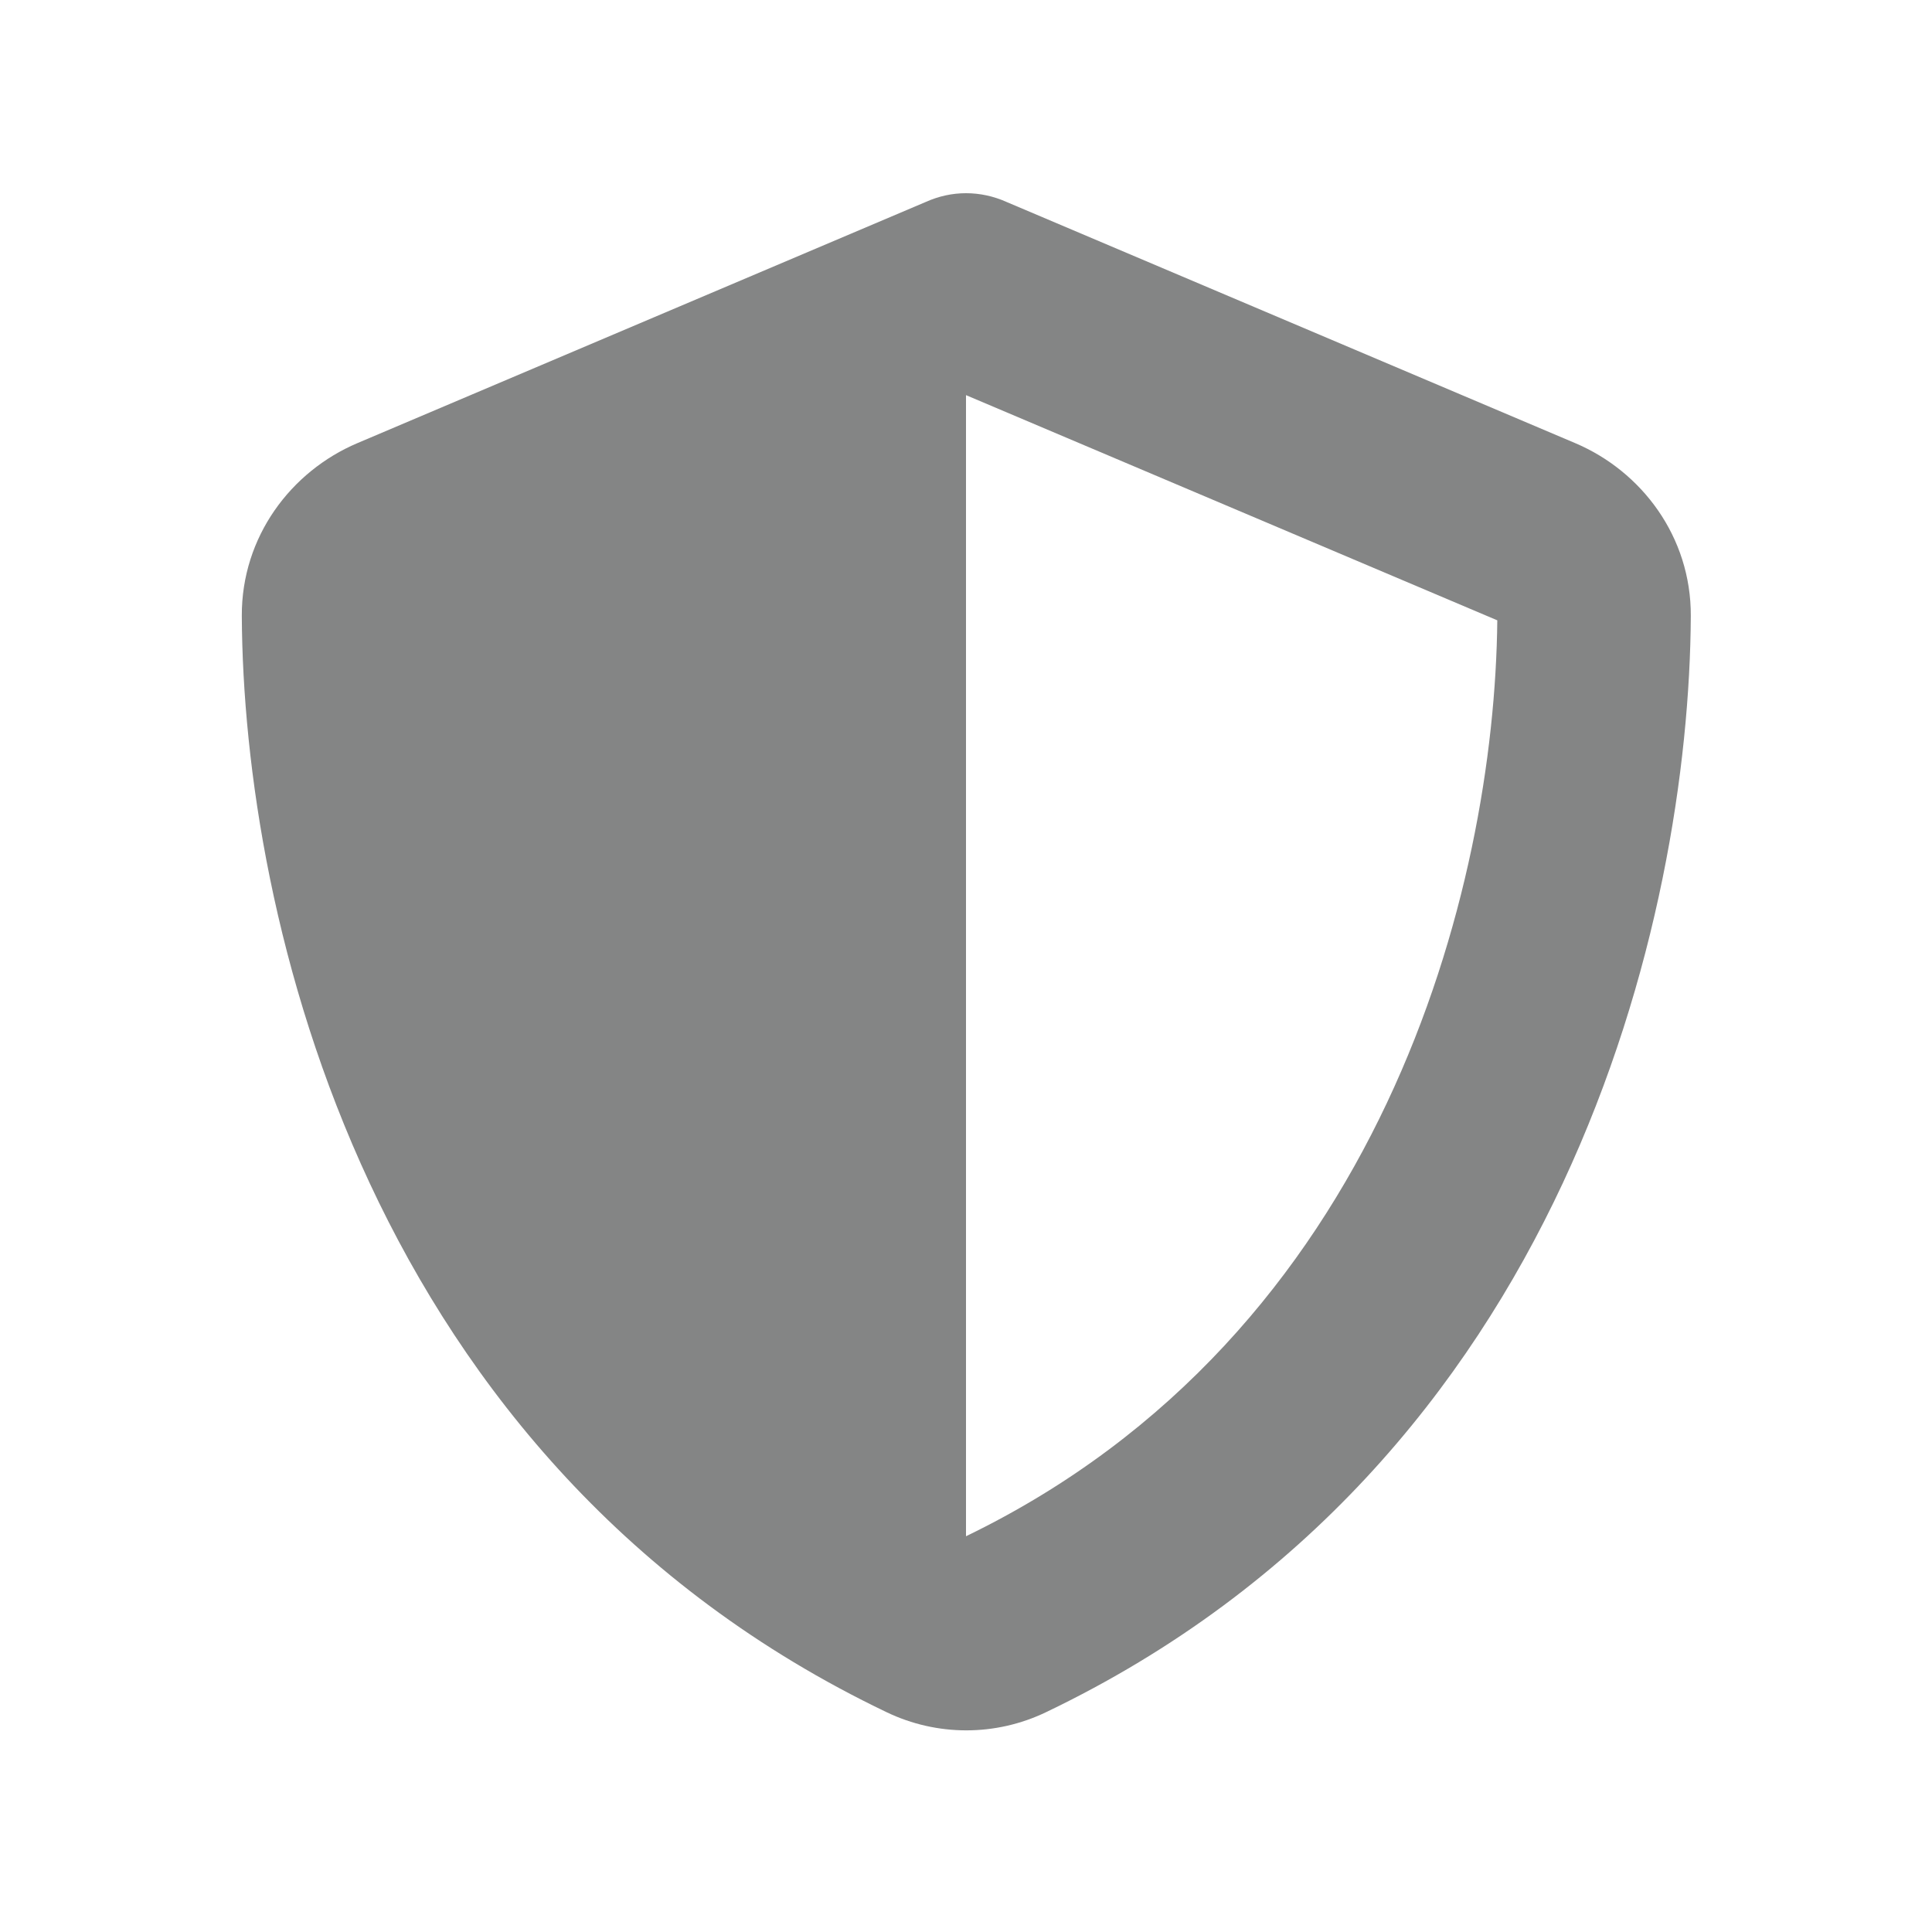
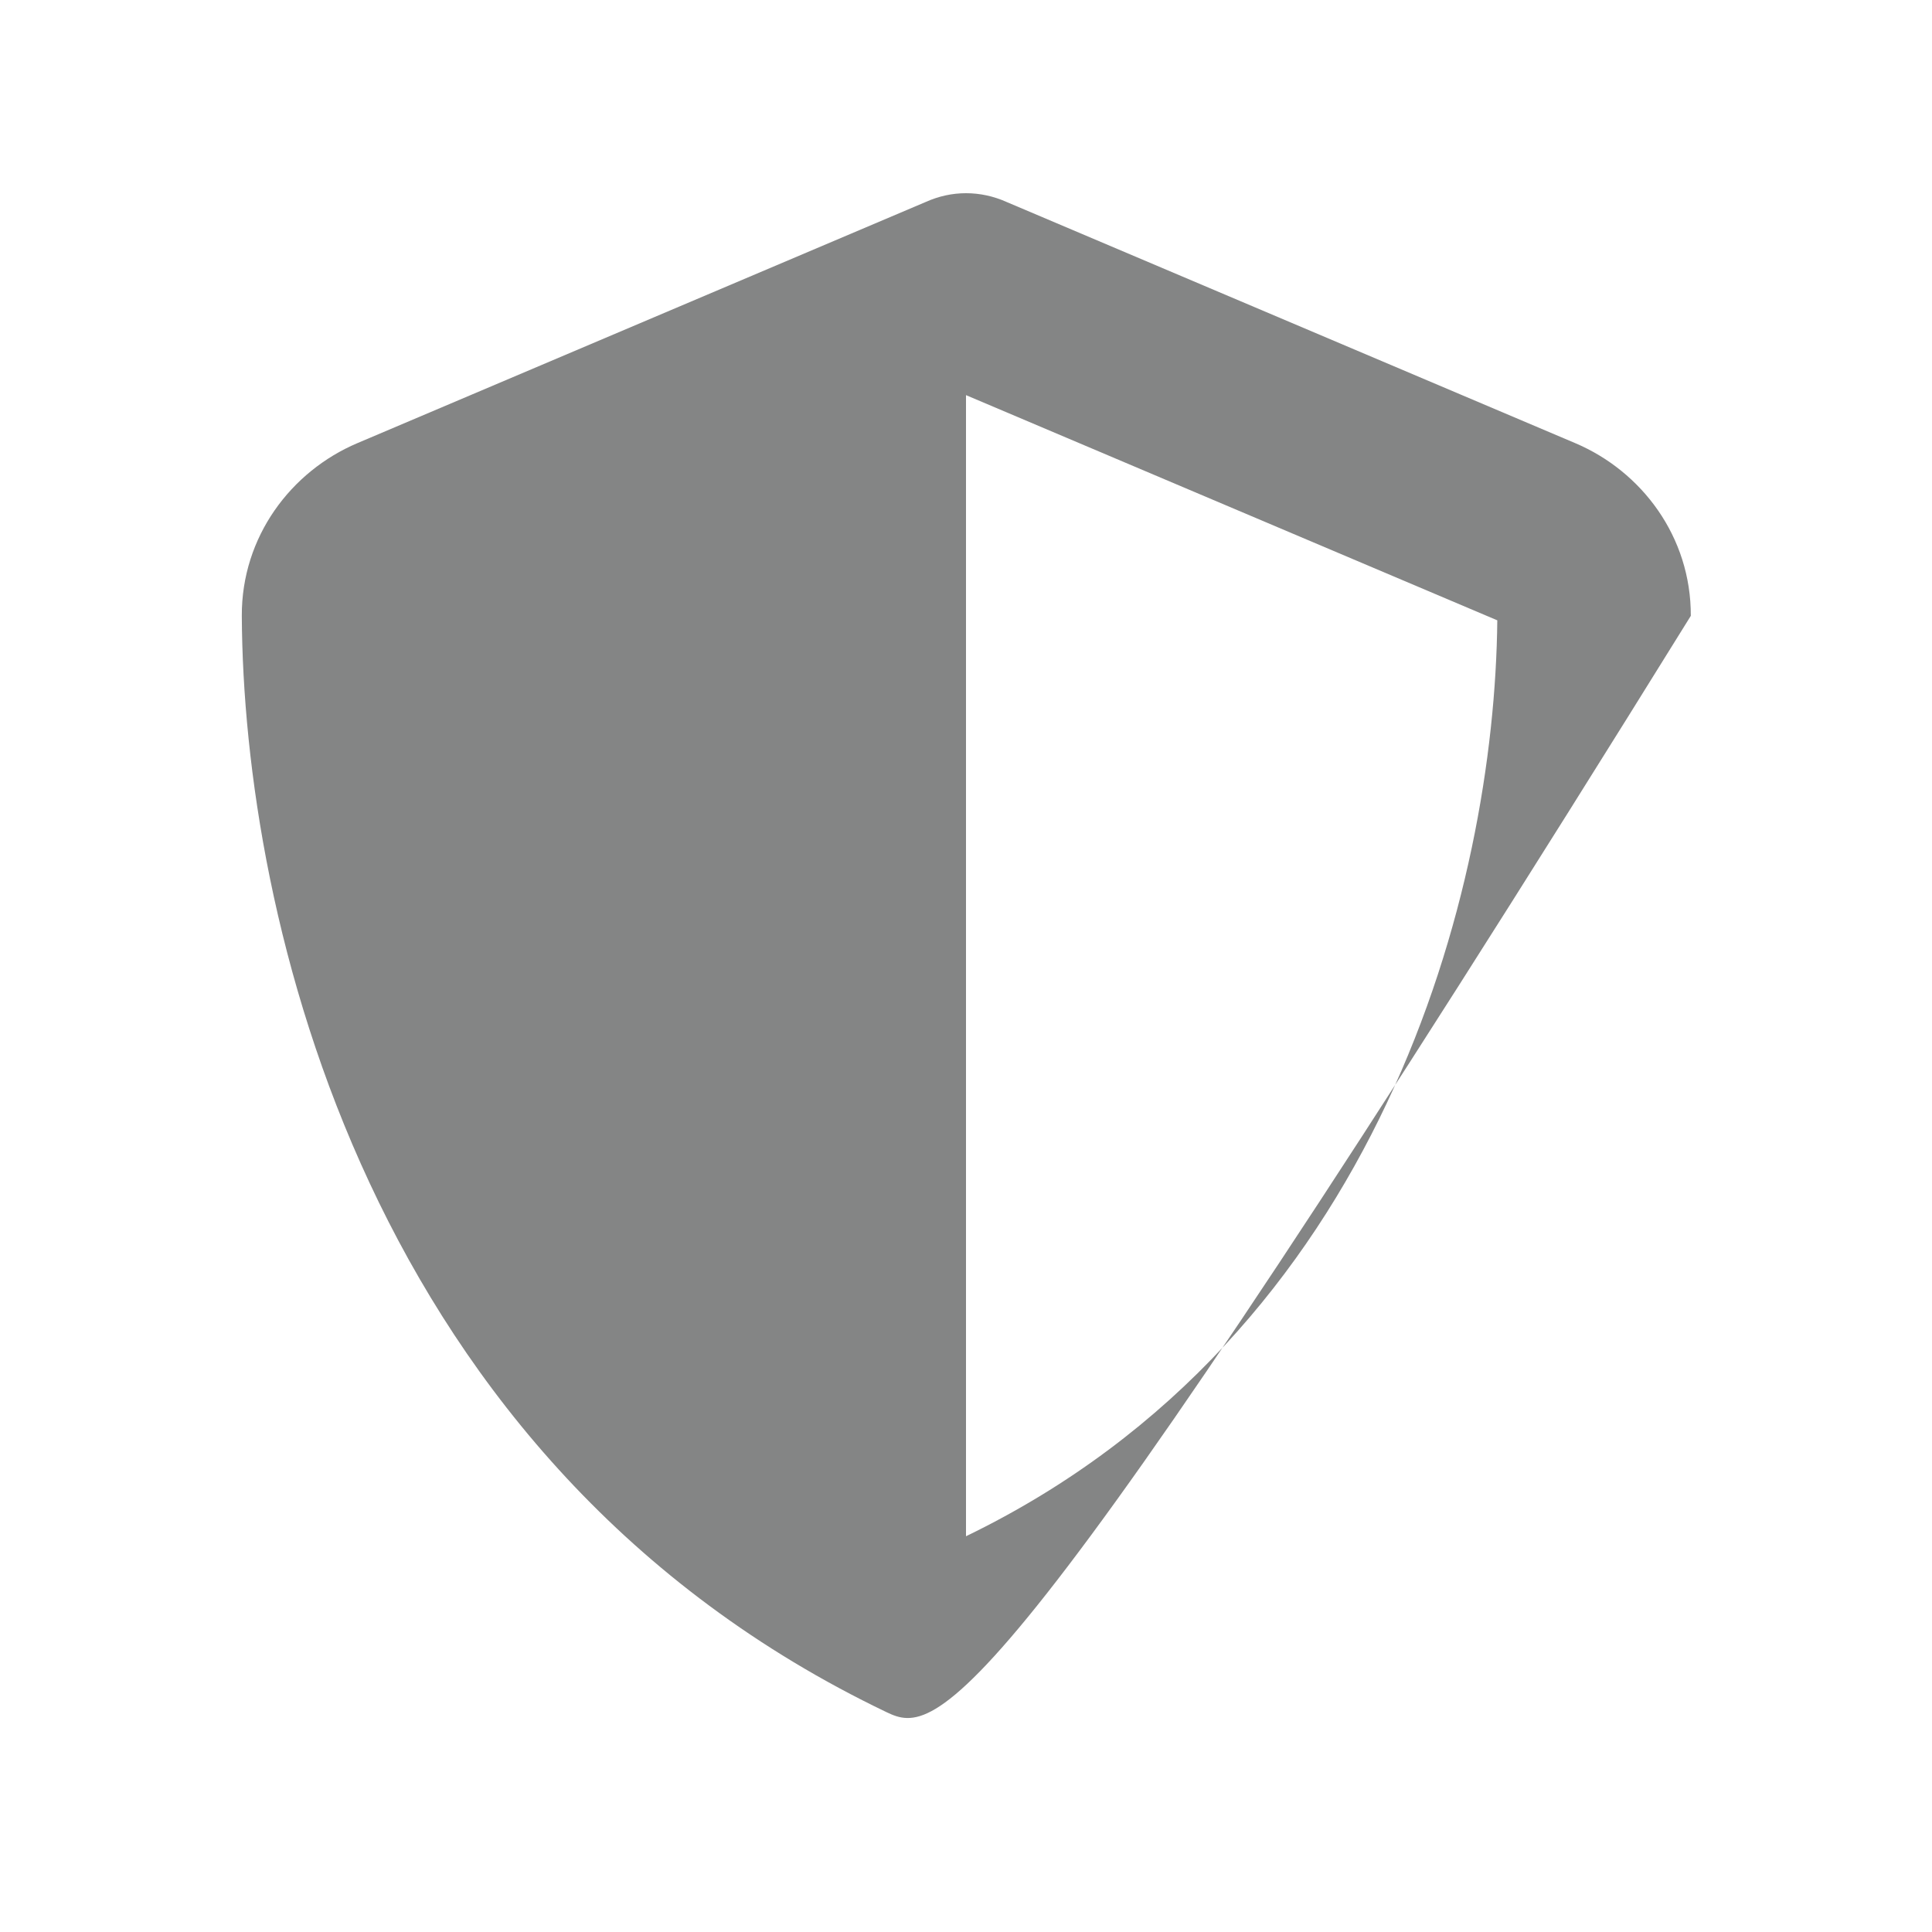
<svg xmlns="http://www.w3.org/2000/svg" width="25" height="25" viewBox="0 0 25 25" fill="none">
-   <path d="M12.5 2.5C12.68 2.5 12.859 2.539 13.024 2.613L20.383 5.734C21.242 6.098 21.883 6.945 21.879 7.969C21.859 11.844 20.266 18.934 13.535 22.156C12.883 22.469 12.125 22.469 11.473 22.156C4.738 18.934 3.148 11.844 3.129 7.969C3.125 6.945 3.766 6.098 4.625 5.734L11.98 2.613C12.145 2.539 12.32 2.5 12.5 2.5ZM12.5 5.109V19.879C17.891 17.27 19.34 11.488 19.375 8.027L12.5 5.113V5.109Z" fill="#848585" />
+   <path d="M12.5 2.5C12.68 2.5 12.859 2.539 13.024 2.613L20.383 5.734C21.242 6.098 21.883 6.945 21.879 7.969C12.883 22.469 12.125 22.469 11.473 22.156C4.738 18.934 3.148 11.844 3.129 7.969C3.125 6.945 3.766 6.098 4.625 5.734L11.98 2.613C12.145 2.539 12.32 2.5 12.5 2.5ZM12.5 5.109V19.879C17.891 17.27 19.34 11.488 19.375 8.027L12.5 5.113V5.109Z" fill="#848585" />
</svg>